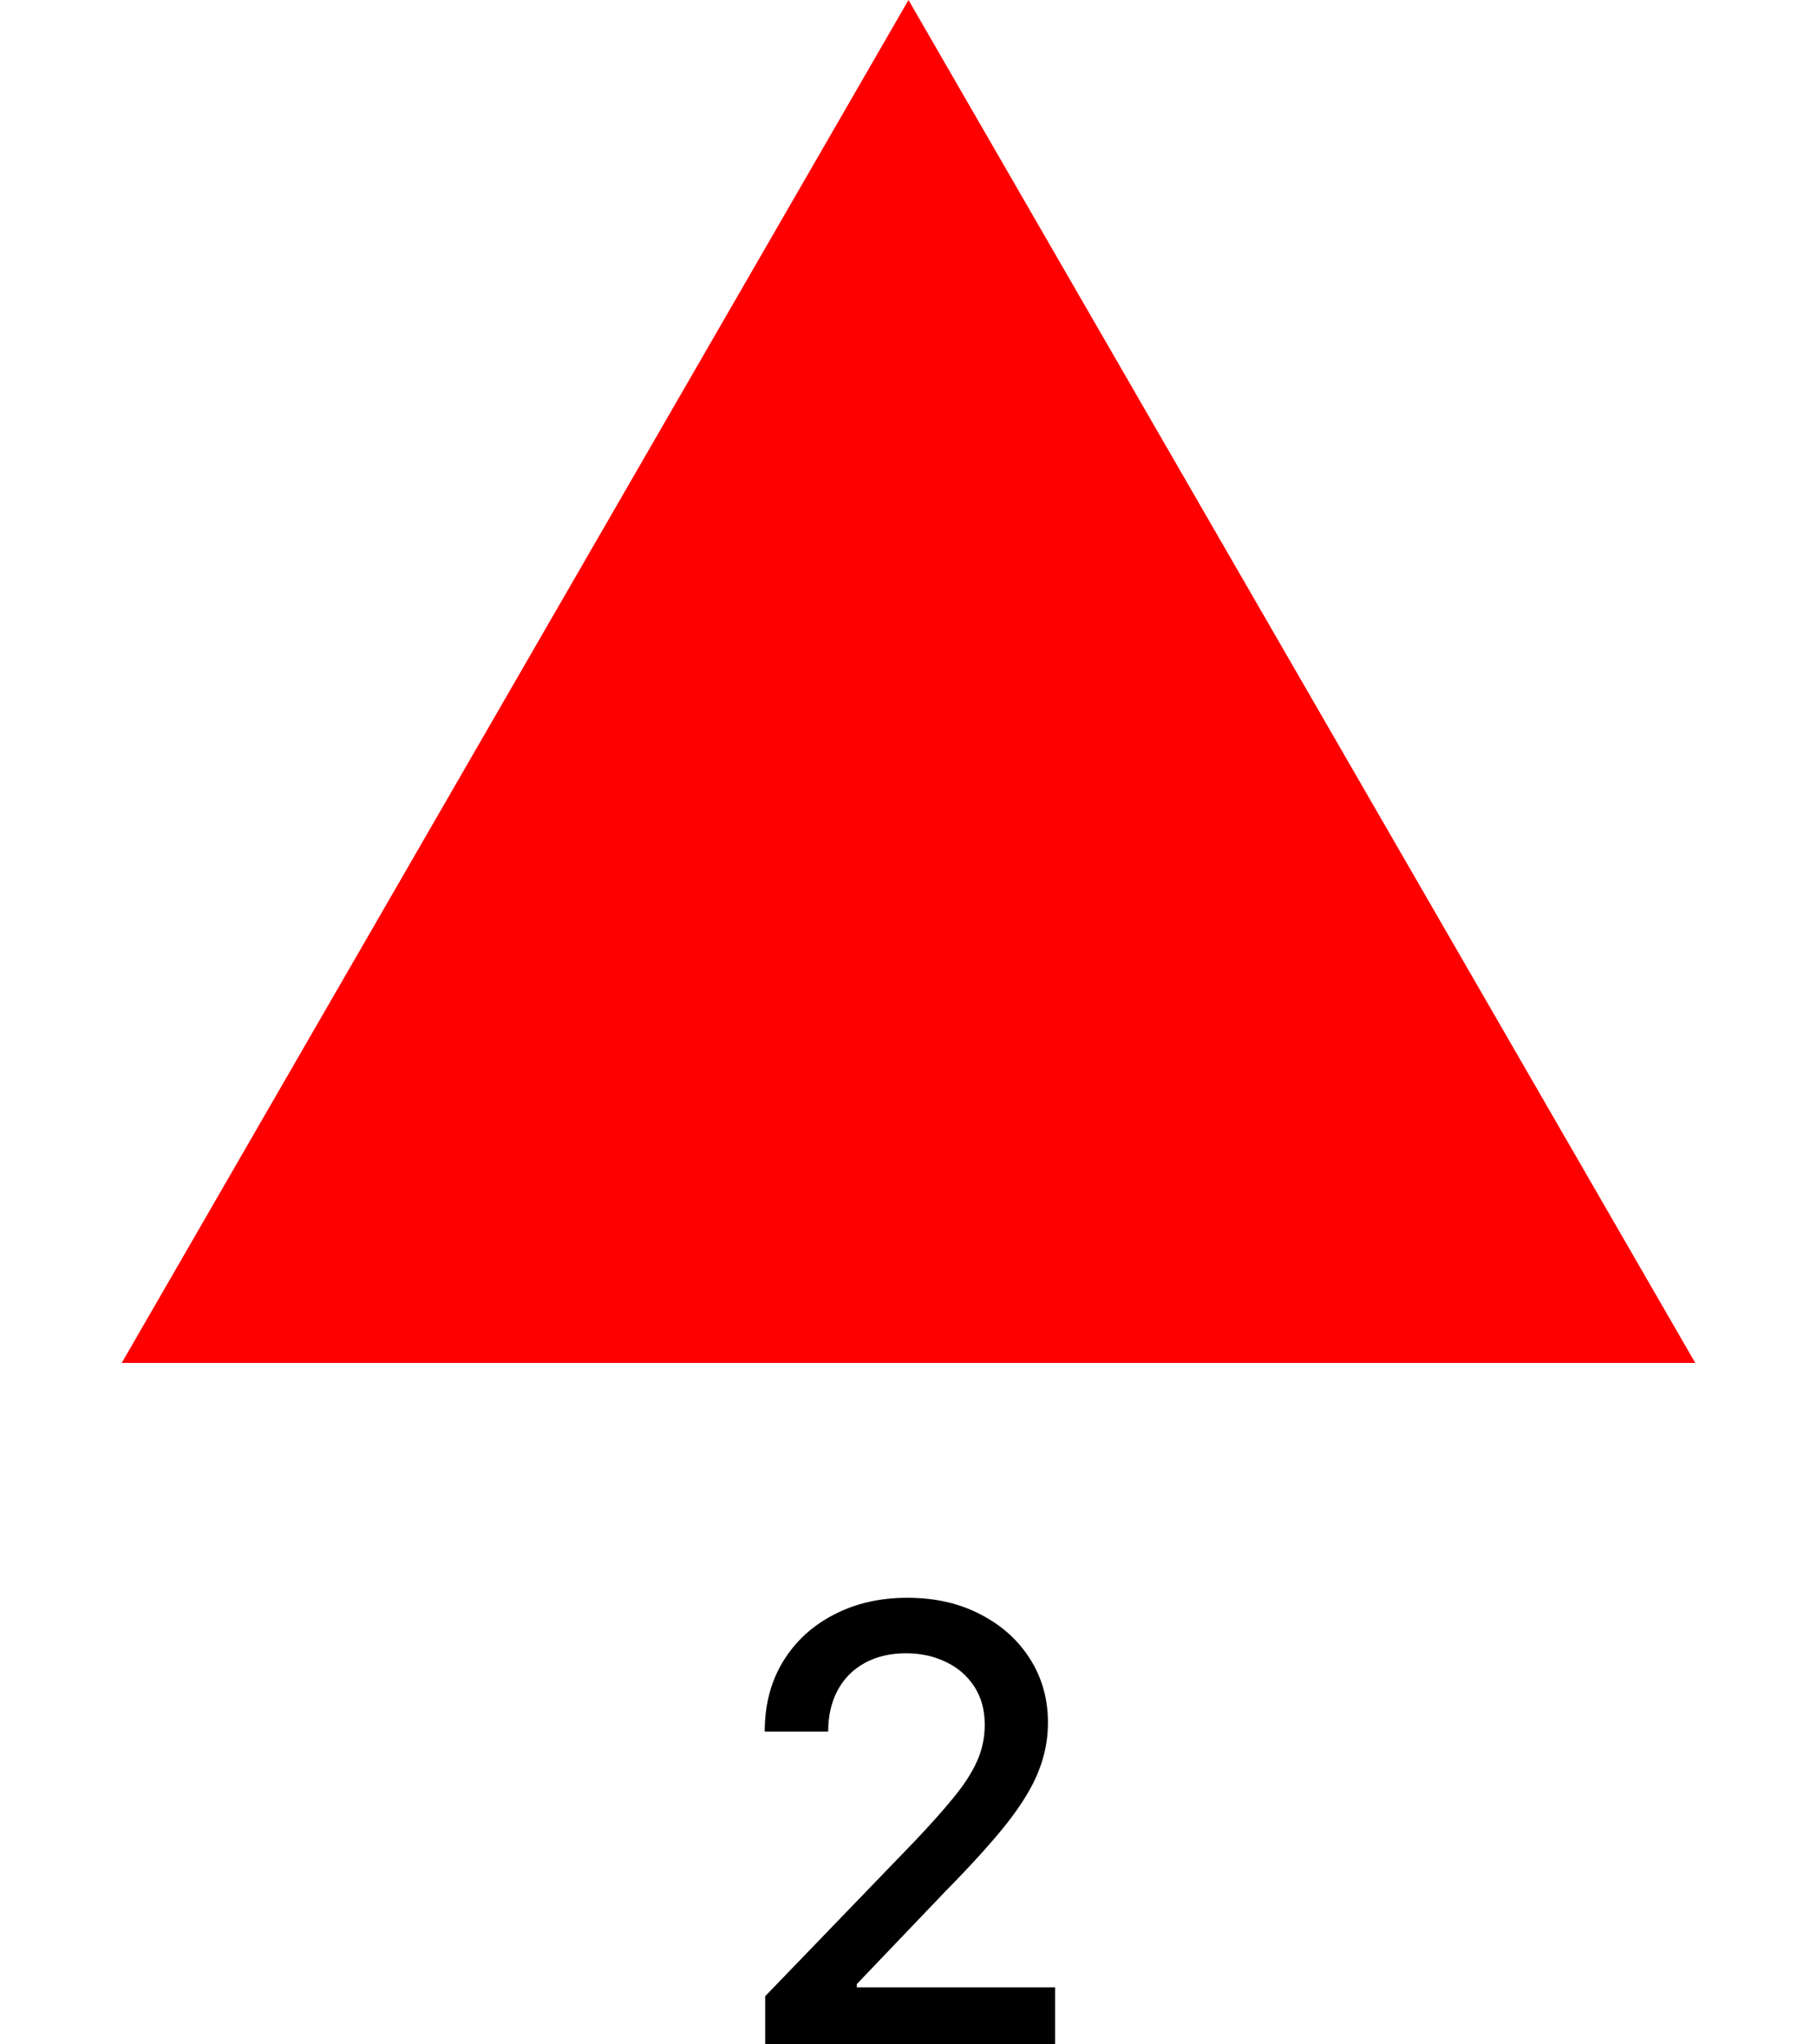
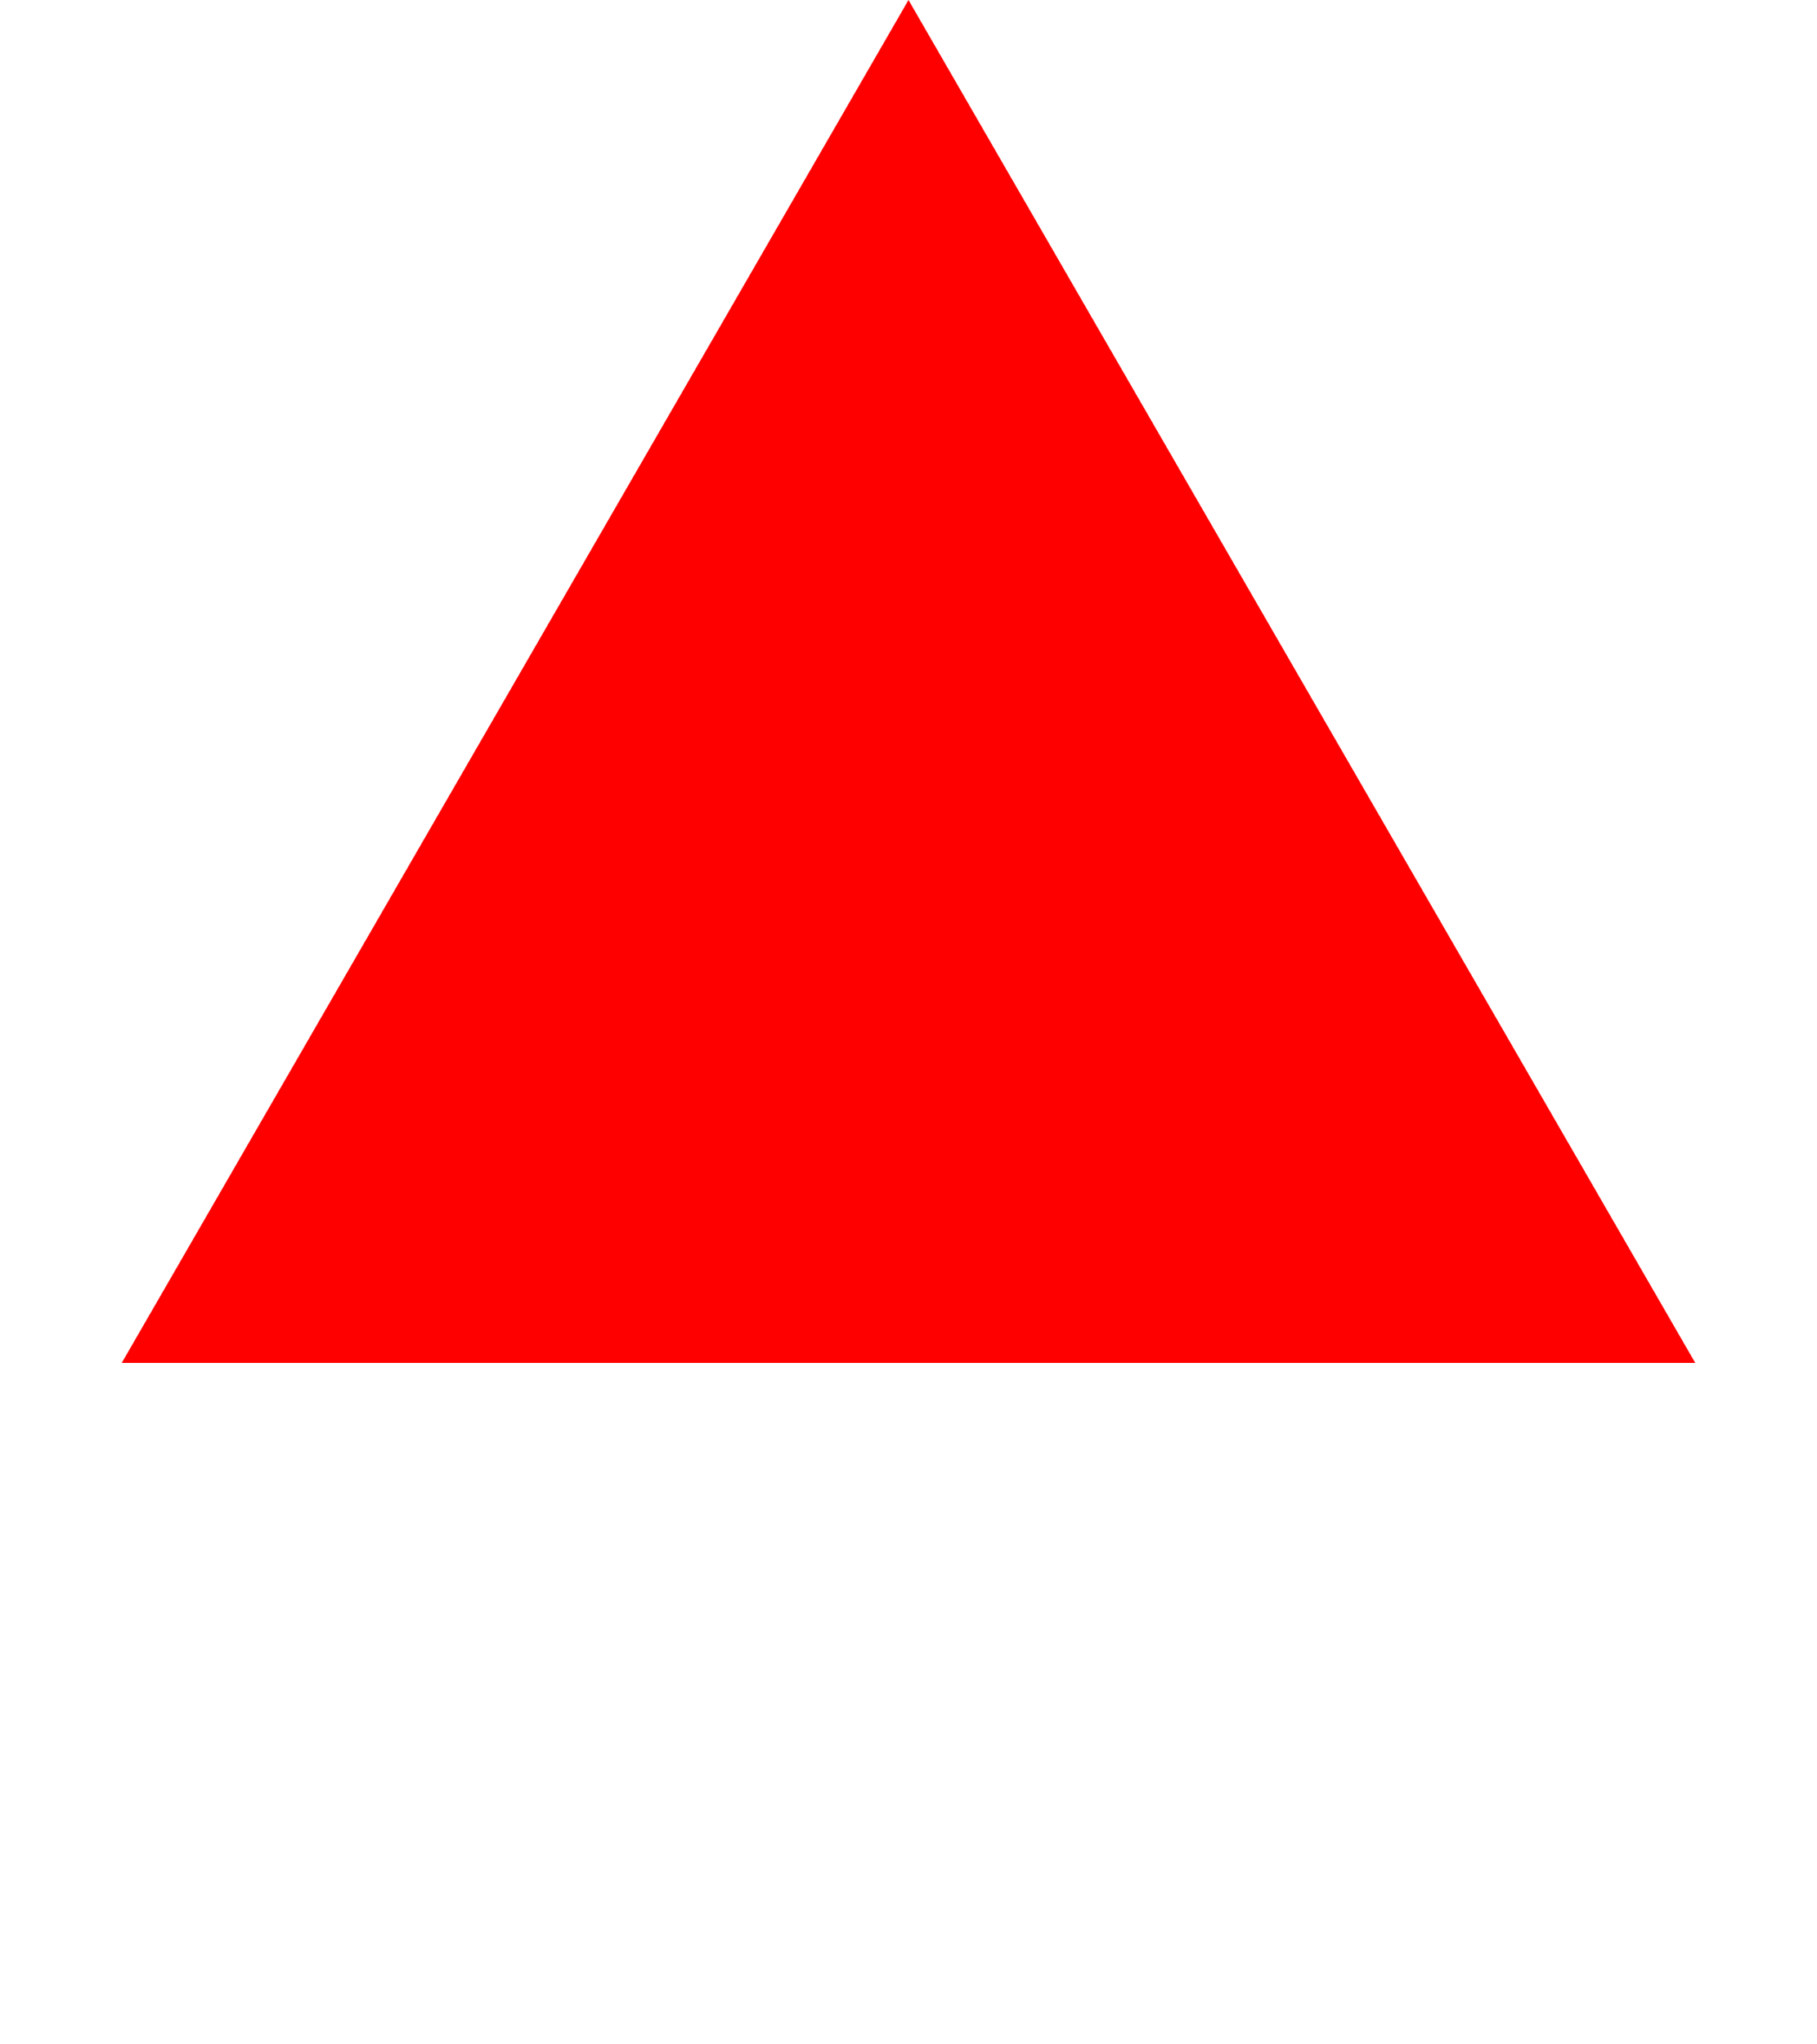
<svg xmlns="http://www.w3.org/2000/svg" width="24" height="27" viewBox="0 0 24 27" fill="none">
  <path d="M12 0L22.392 18H1.608L12 0Z" fill="#FF0000" />
-   <path d="M10.107 27V26.364L12.075 24.324C12.286 24.102 12.459 23.908 12.595 23.741C12.733 23.573 12.837 23.413 12.905 23.261C12.973 23.11 13.007 22.949 13.007 22.778C13.007 22.585 12.962 22.419 12.871 22.278C12.78 22.136 12.656 22.027 12.499 21.952C12.341 21.874 12.164 21.835 11.967 21.835C11.759 21.835 11.577 21.878 11.422 21.963C11.267 22.048 11.147 22.169 11.064 22.324C10.981 22.479 10.939 22.661 10.939 22.869H10.101C10.101 22.515 10.182 22.206 10.345 21.94C10.508 21.675 10.732 21.47 11.016 21.324C11.3 21.176 11.623 21.102 11.984 21.102C12.35 21.102 12.672 21.175 12.95 21.321C13.231 21.465 13.449 21.662 13.607 21.912C13.764 22.16 13.842 22.44 13.842 22.753C13.842 22.969 13.802 23.18 13.72 23.386C13.641 23.593 13.501 23.823 13.303 24.077C13.104 24.329 12.827 24.634 12.473 24.994L11.317 26.204V26.247H13.936V27H10.107Z" fill="black" />
</svg>